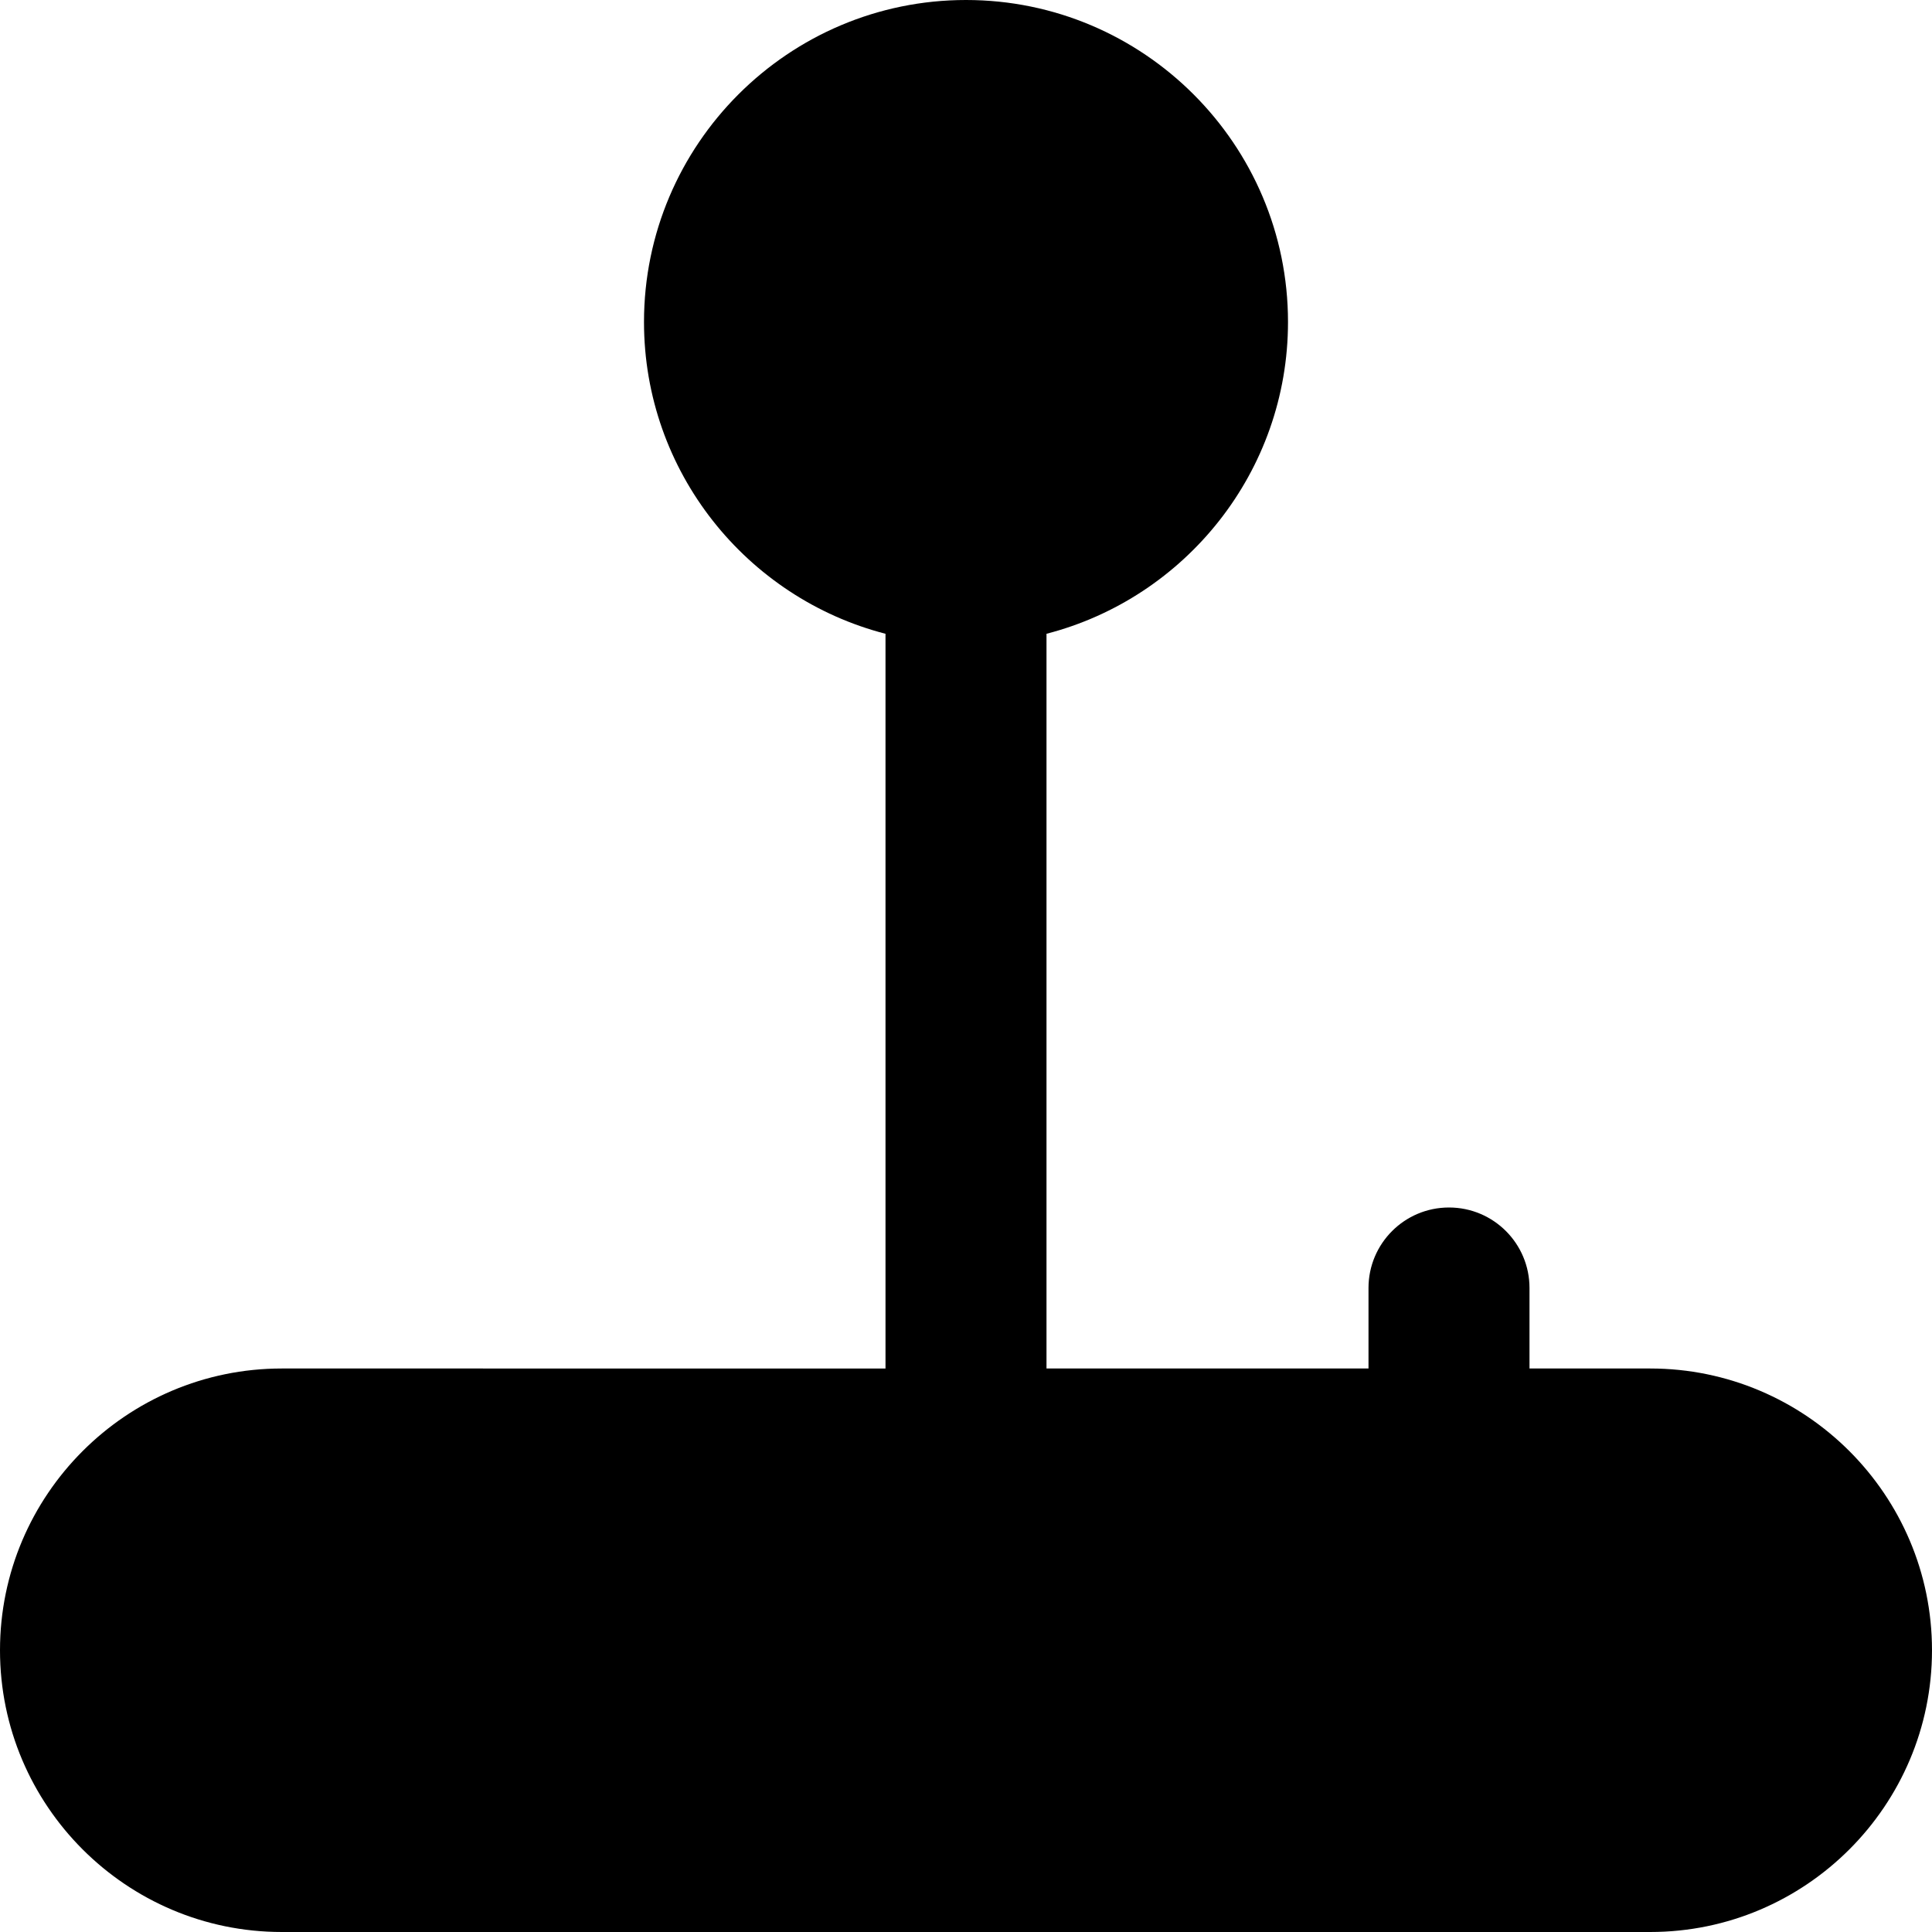
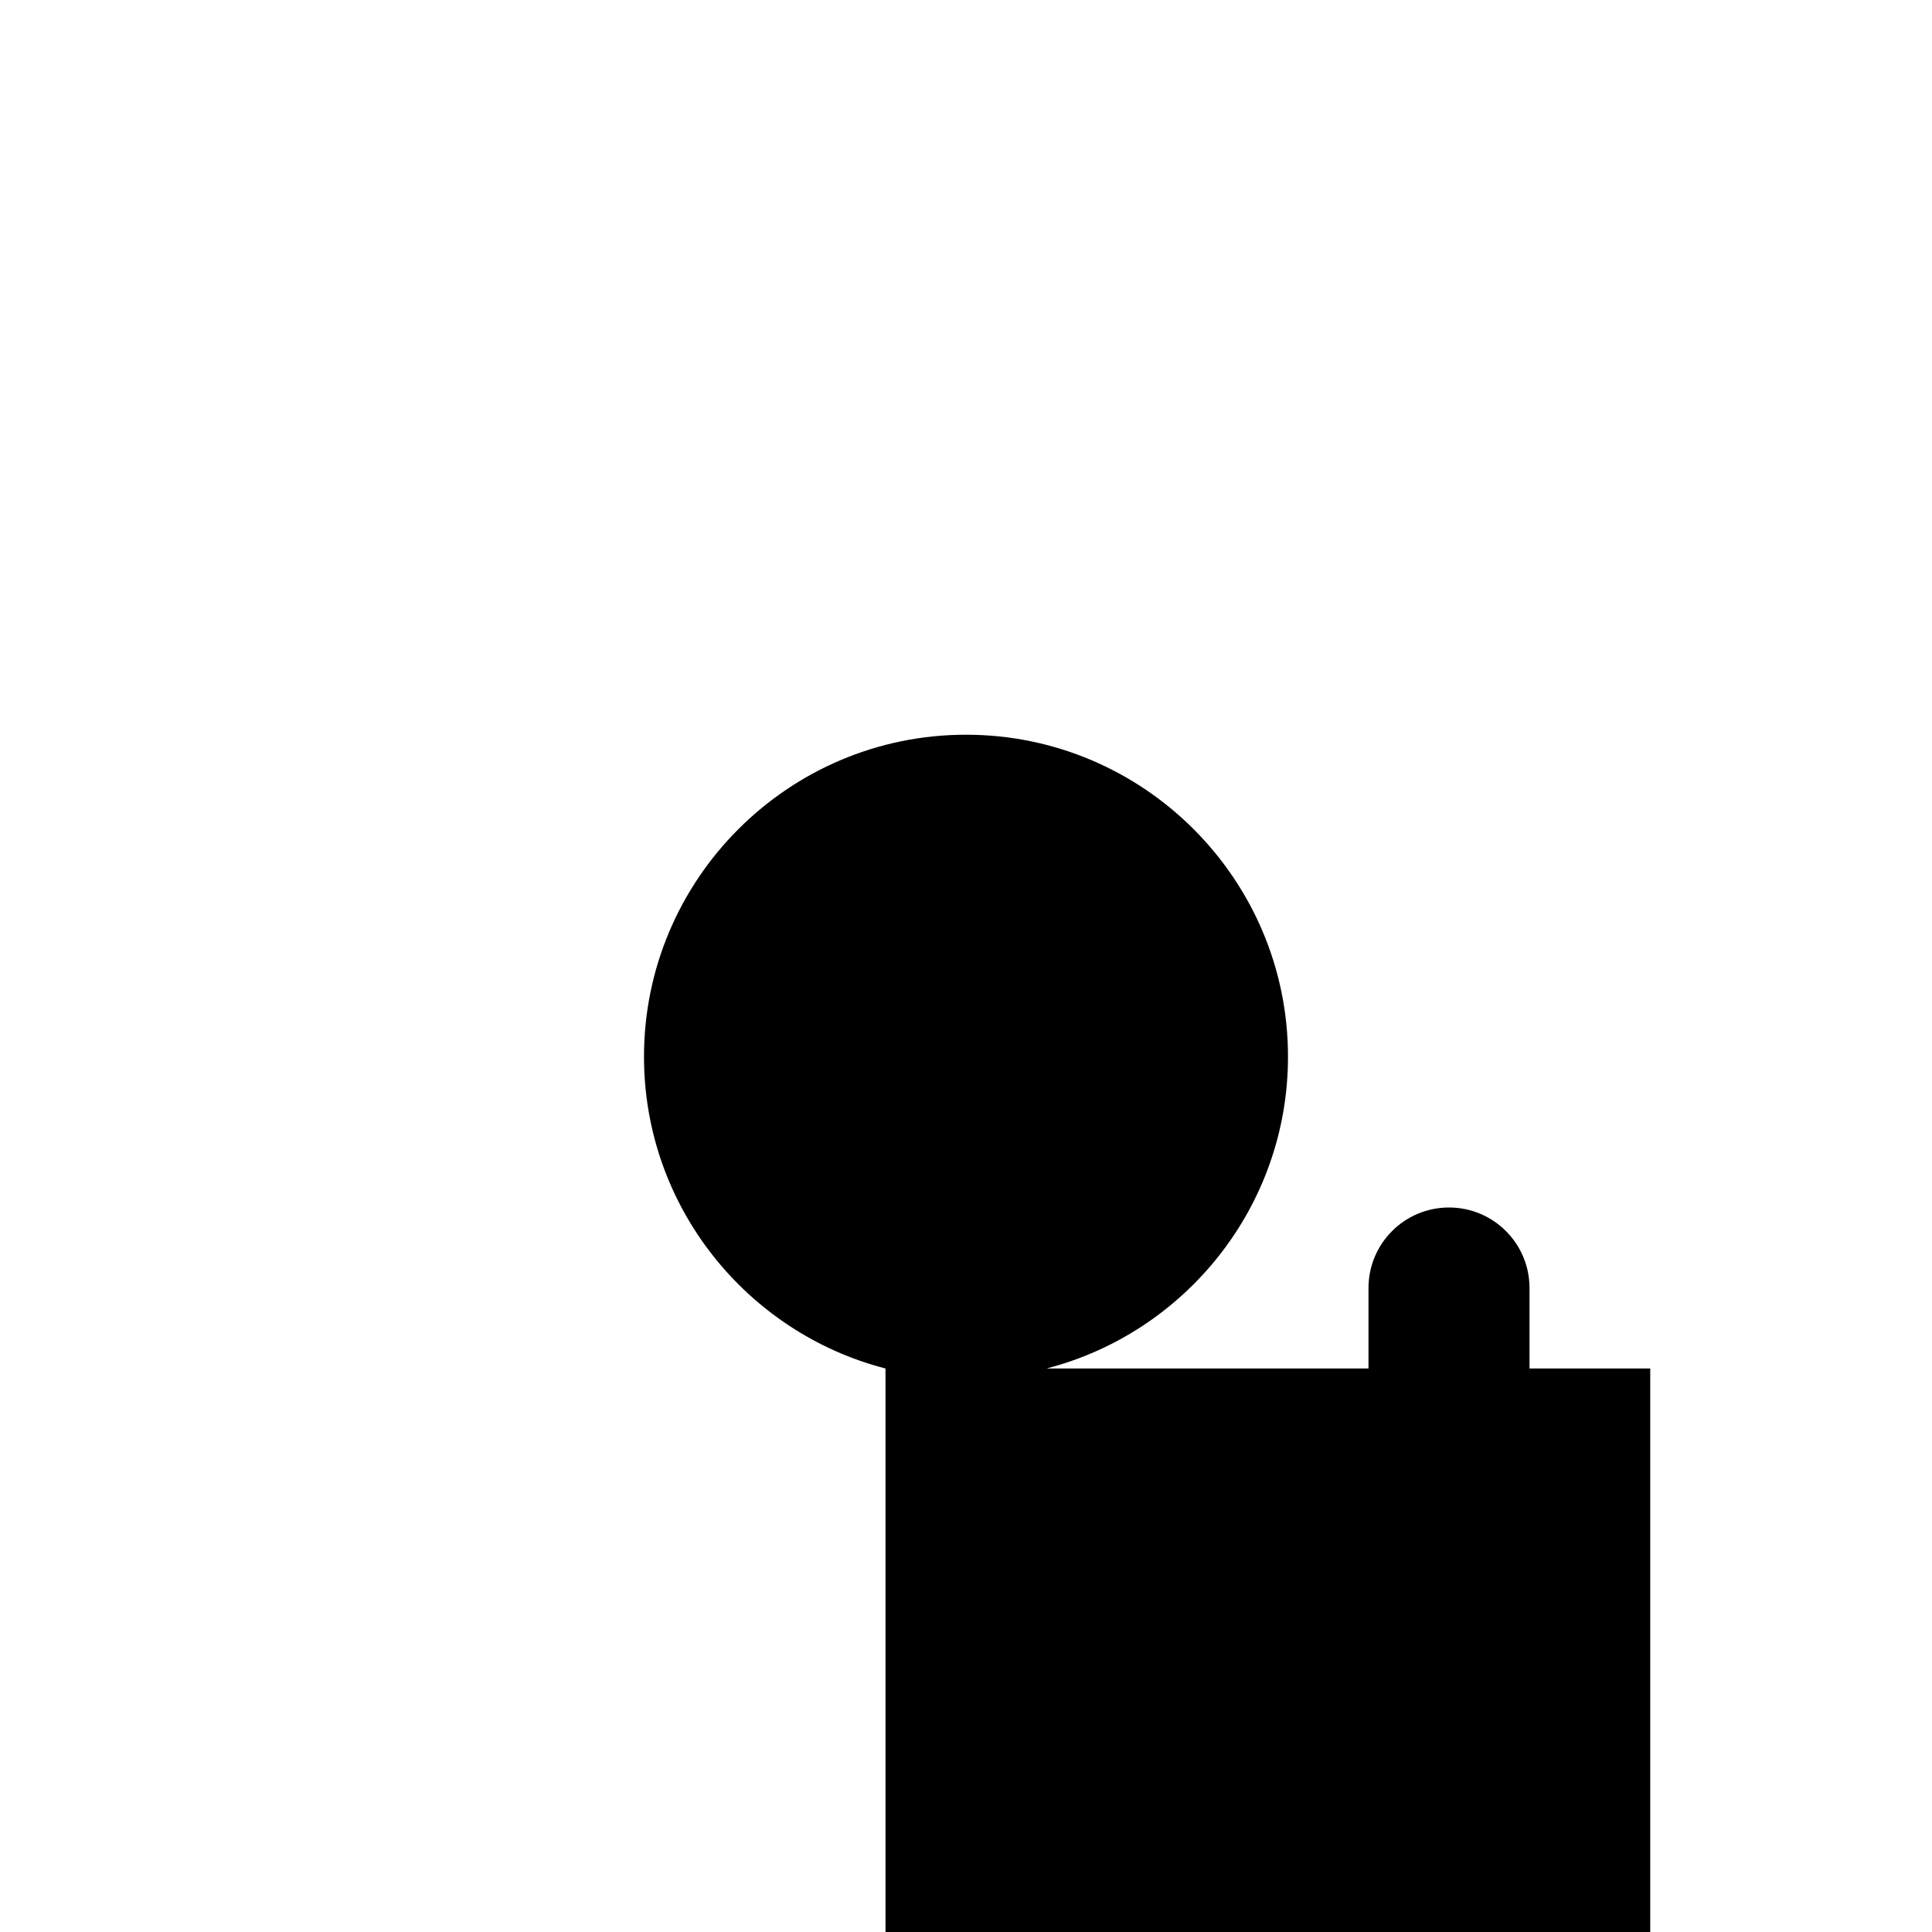
<svg xmlns="http://www.w3.org/2000/svg" id="Layer_1" data-name="Layer 1" viewBox="0 0 24 24" width="512" height="512">
-   <path d="m20.5,17h-1.5v-1c0-.552-.447-1-1-1s-1,.448-1,1v1h-4V7.873c1.724-.445,3-2.013,3-3.873,0-2.206-1.794-4-4-4s-4,1.794-4,4c0,1.86,1.276,3.428,3,3.873v9.127H3.5c-1.93,0-3.5,1.57-3.5,3.5s1.57,3.5,3.5,3.5h17c1.93,0,3.5-1.57,3.5-3.5s-1.57-3.5-3.5-3.5Z" />
+   <path d="m20.5,17h-1.5v-1c0-.552-.447-1-1-1s-1,.448-1,1v1h-4c1.724-.445,3-2.013,3-3.873,0-2.206-1.794-4-4-4s-4,1.794-4,4c0,1.86,1.276,3.428,3,3.873v9.127H3.5c-1.93,0-3.5,1.57-3.5,3.5s1.57,3.5,3.5,3.5h17c1.93,0,3.5-1.57,3.5-3.5s-1.57-3.5-3.5-3.5Z" />
</svg>